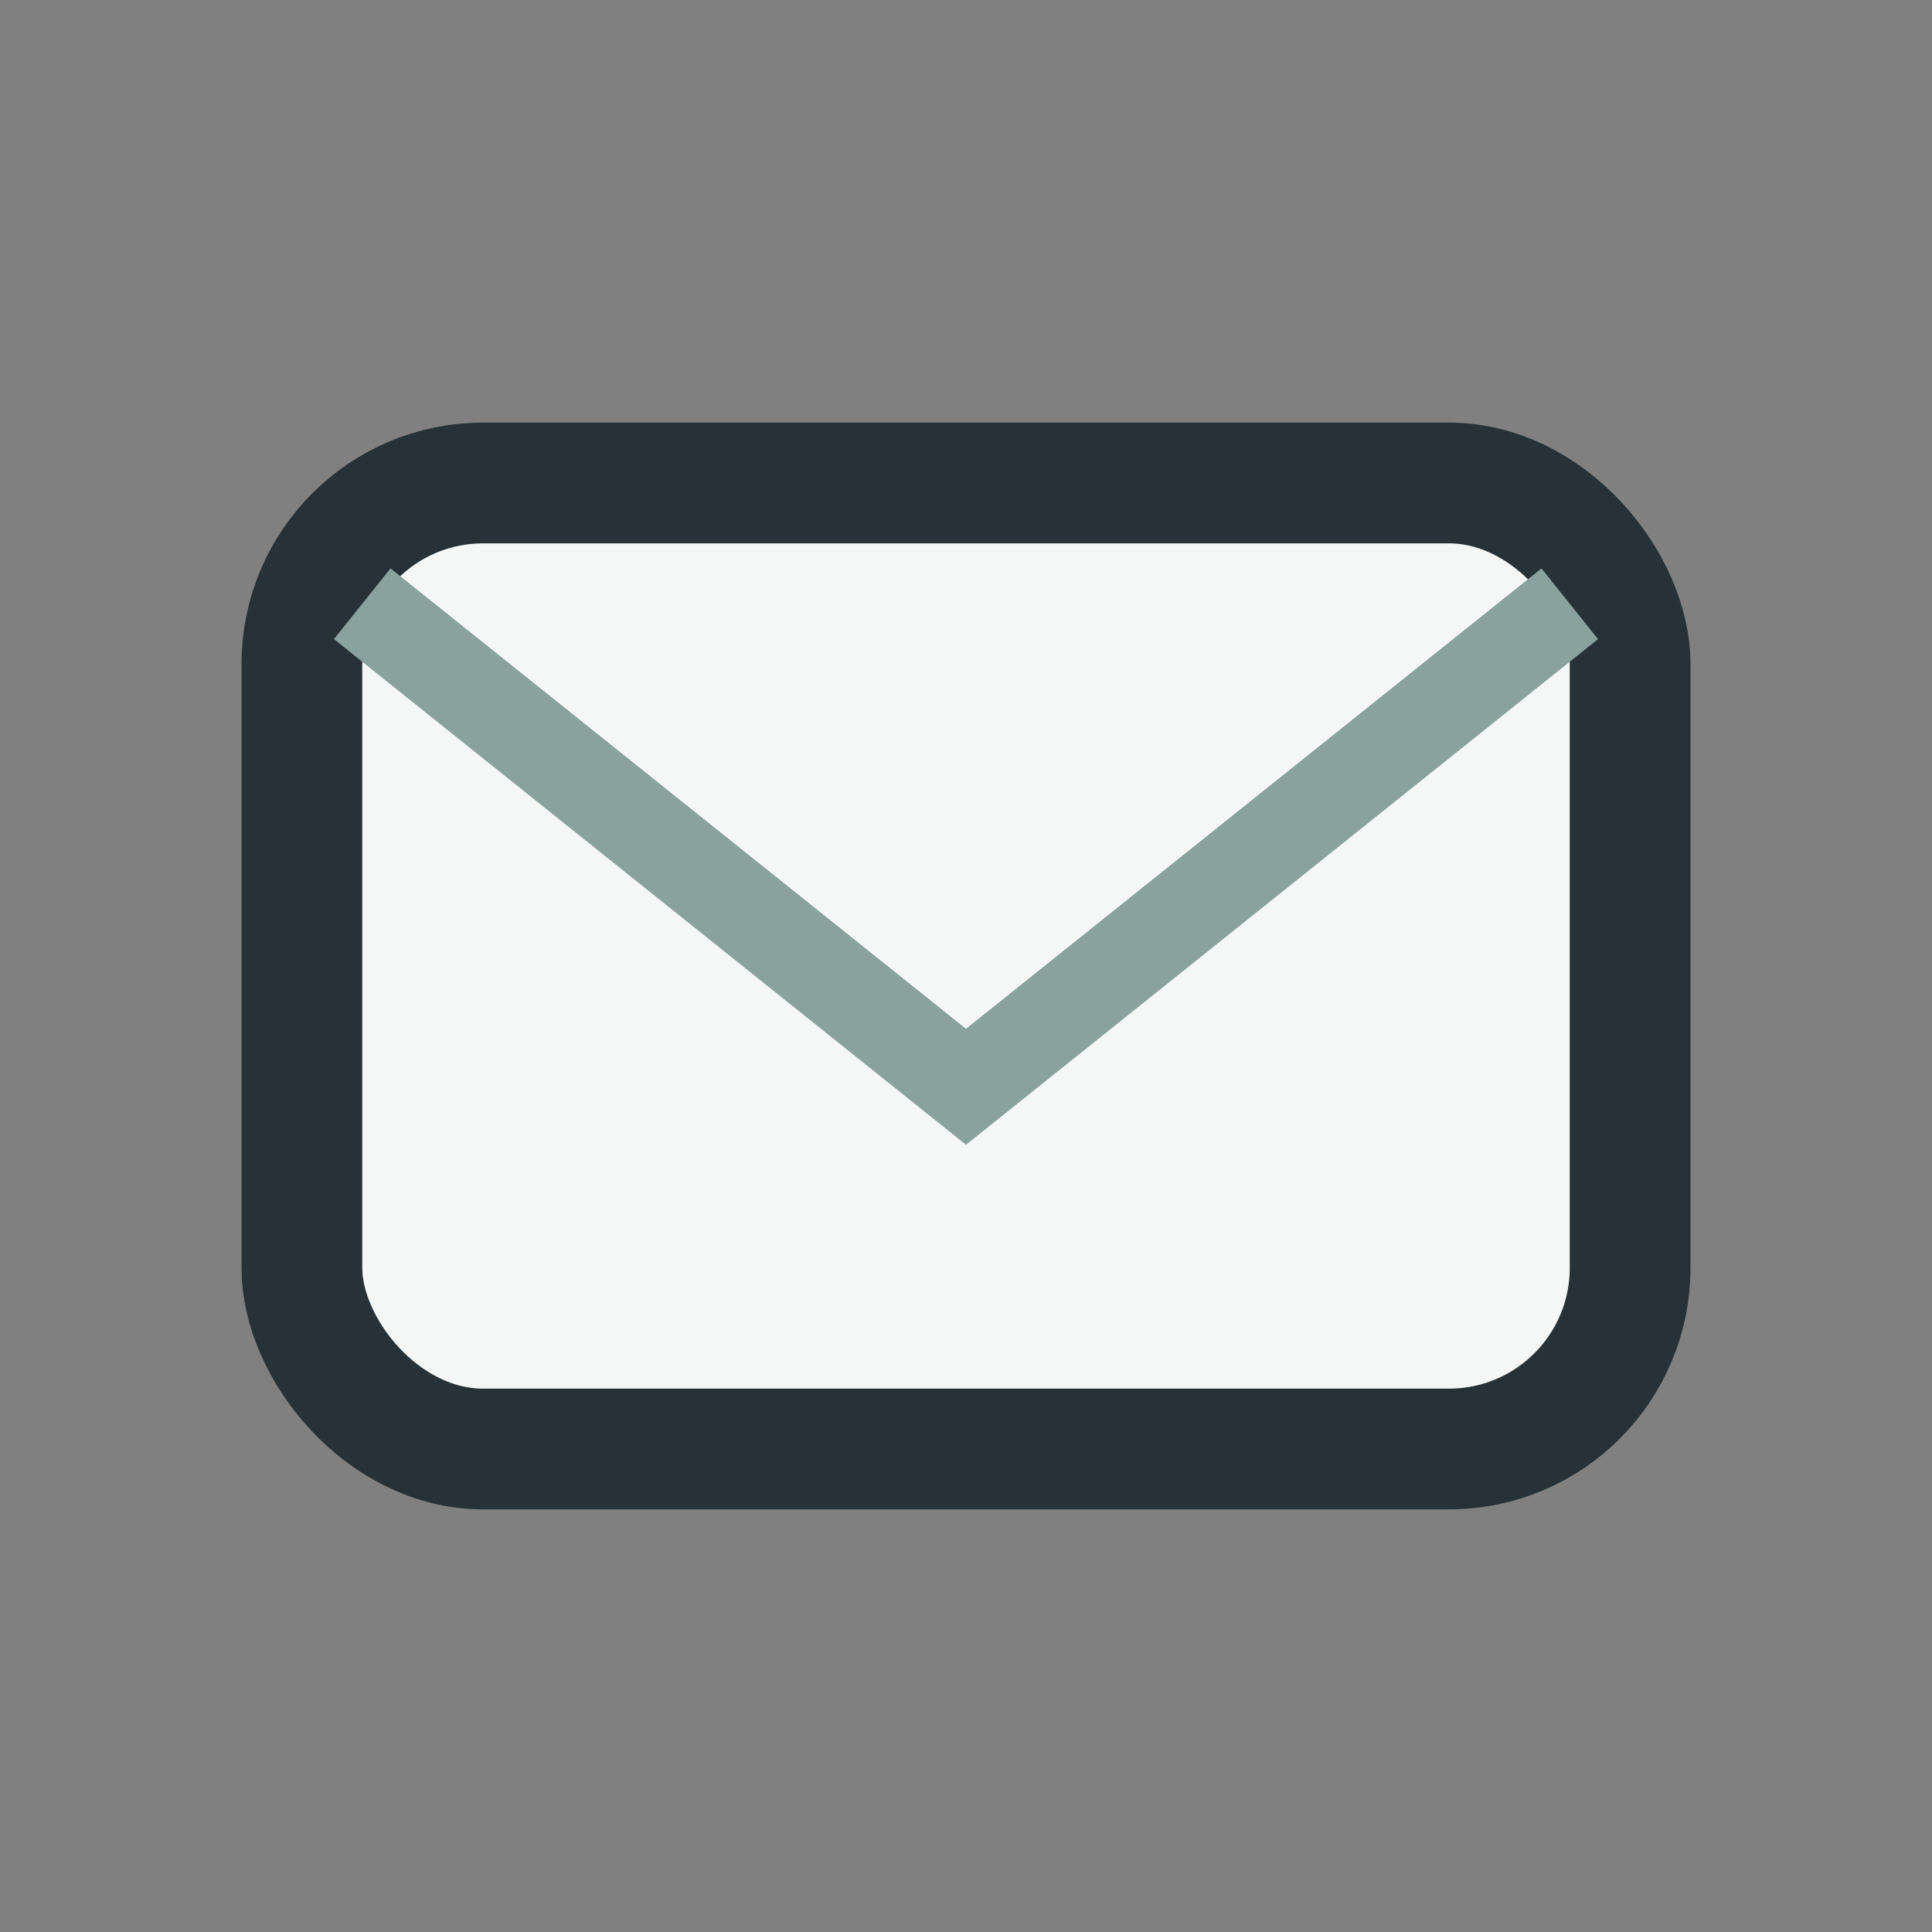
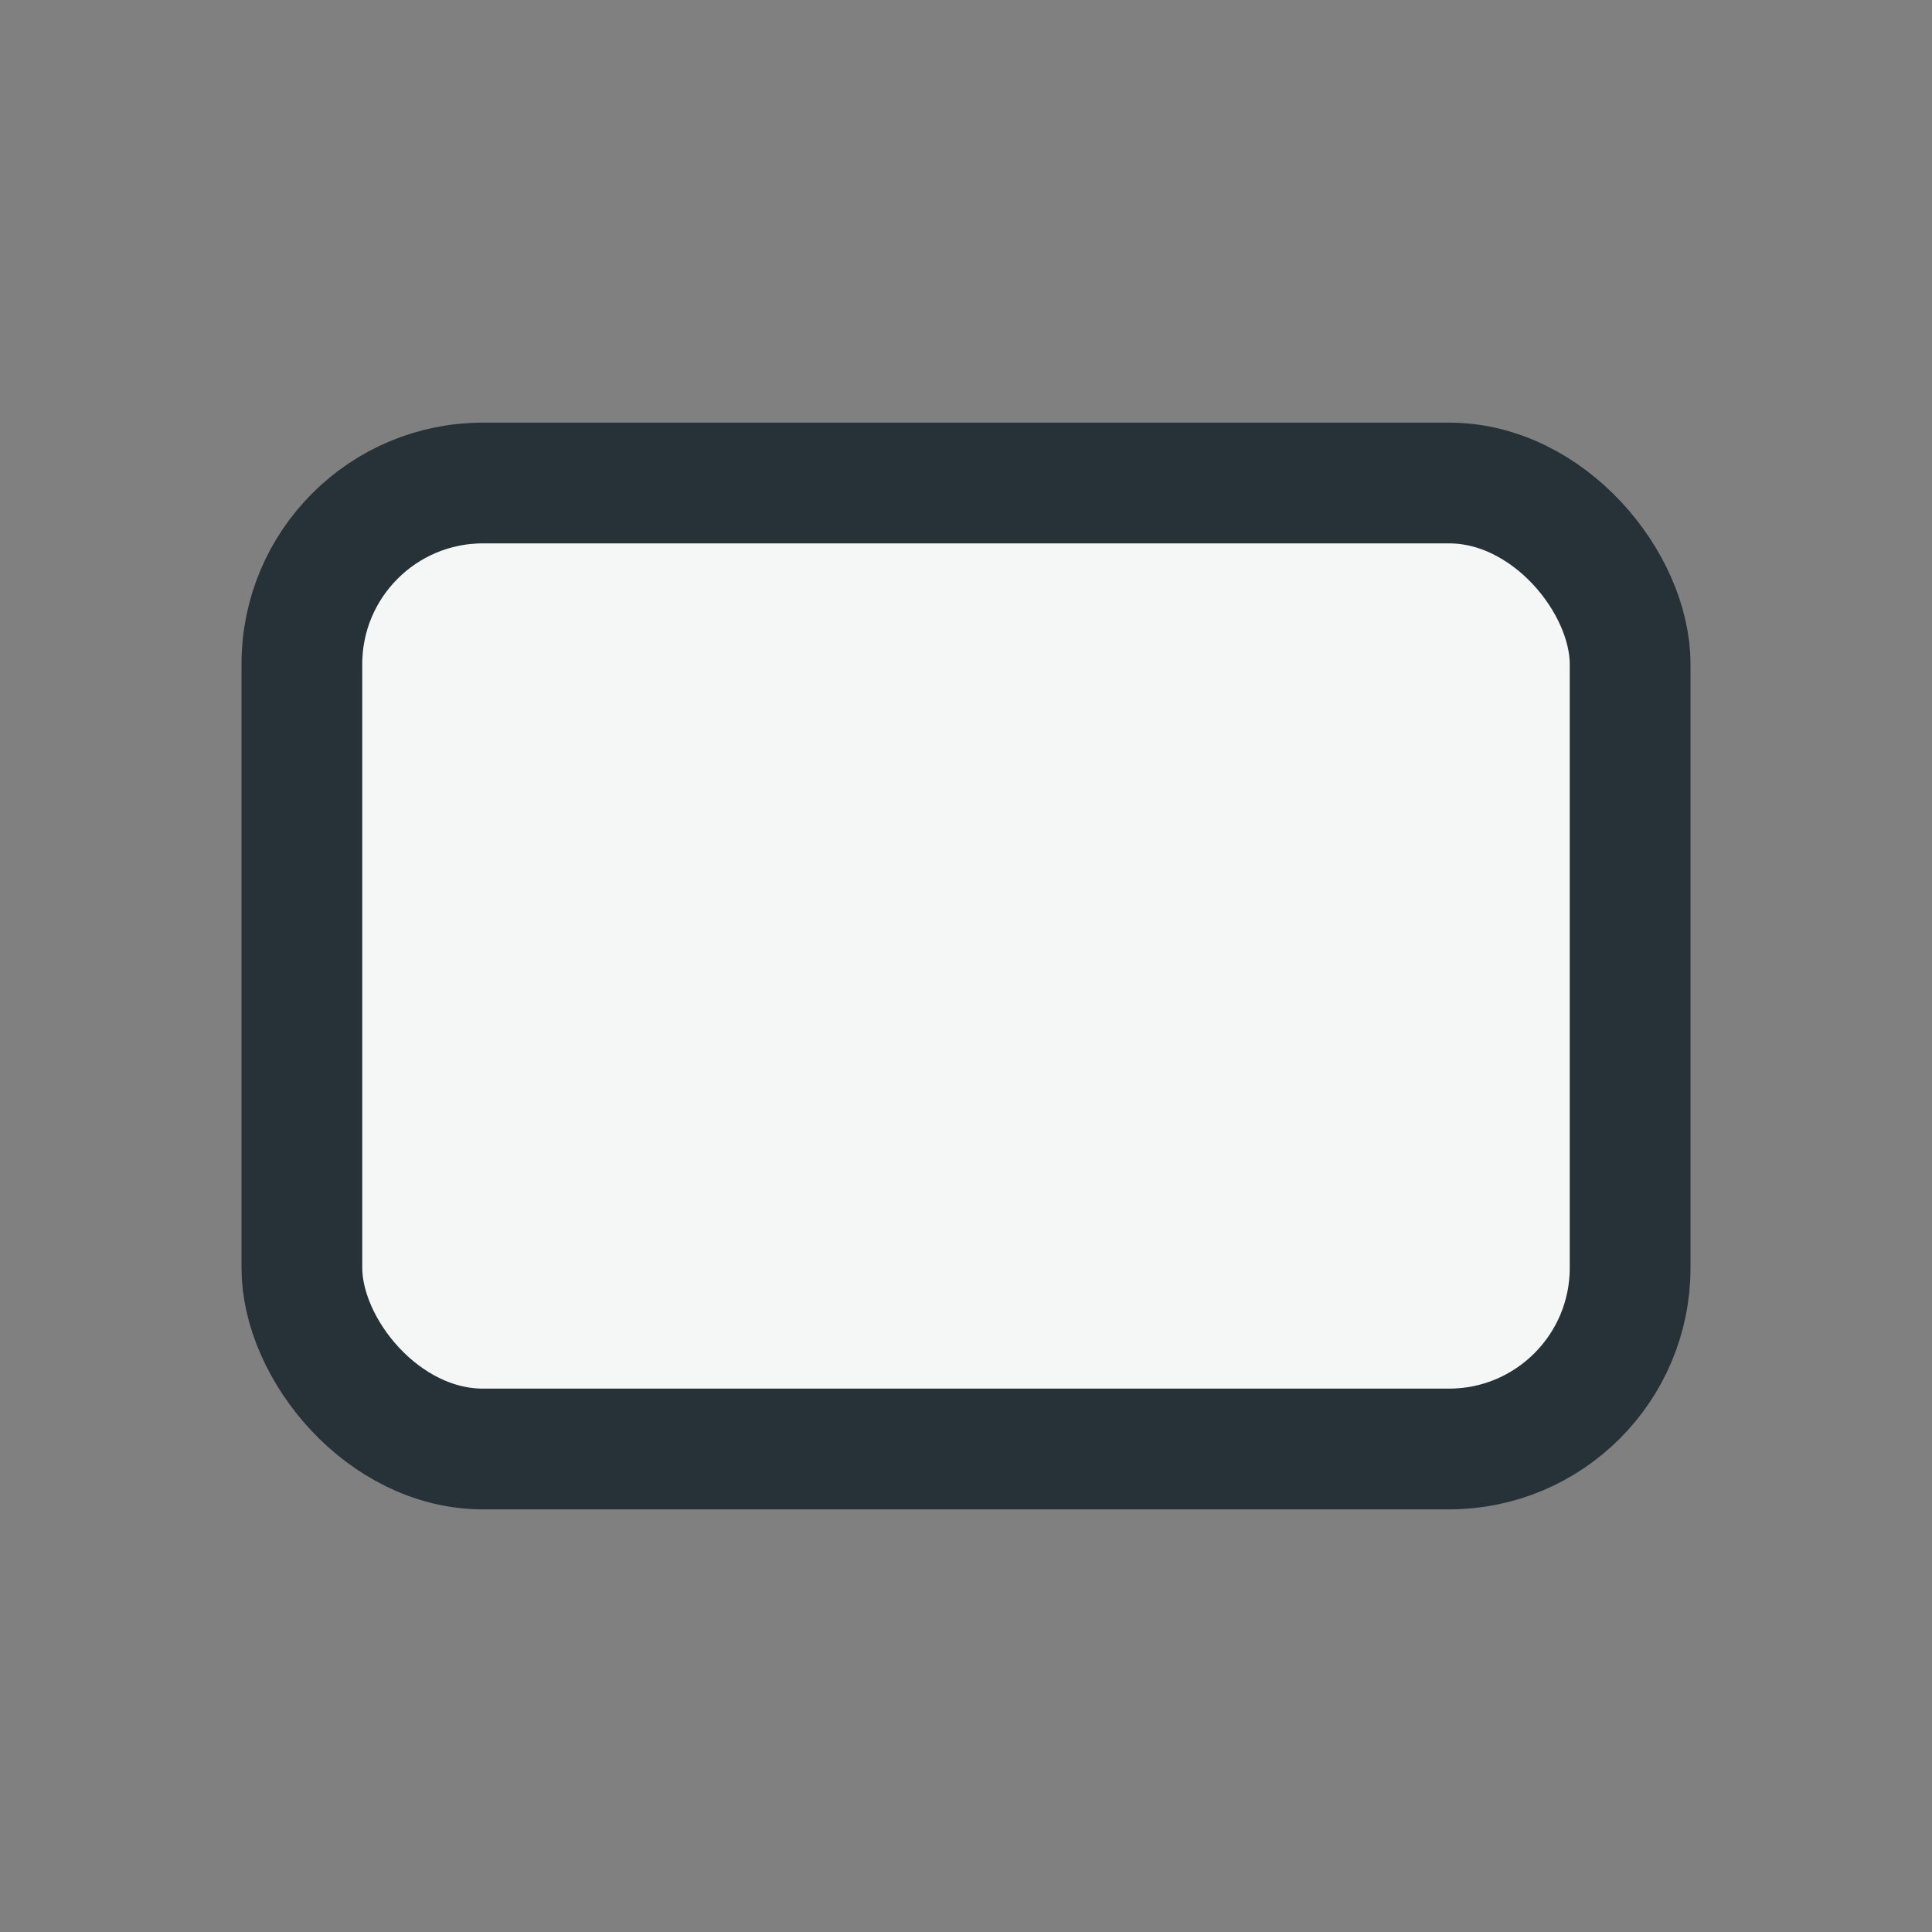
<svg xmlns="http://www.w3.org/2000/svg" width="32" height="32" viewBox="0 0 32 32">
  <rect x="0" y="0" width="32" height="32" fill="#808080" stroke="none" />
  <rect x="5" y="8" width="22" height="16" rx="3" fill="#F4F7F6" stroke="#263238" stroke-width="2" />
-   <path d="M6 10l10 8 10-8" fill="none" stroke="#8AA29E" stroke-width="1.5" />
</svg>